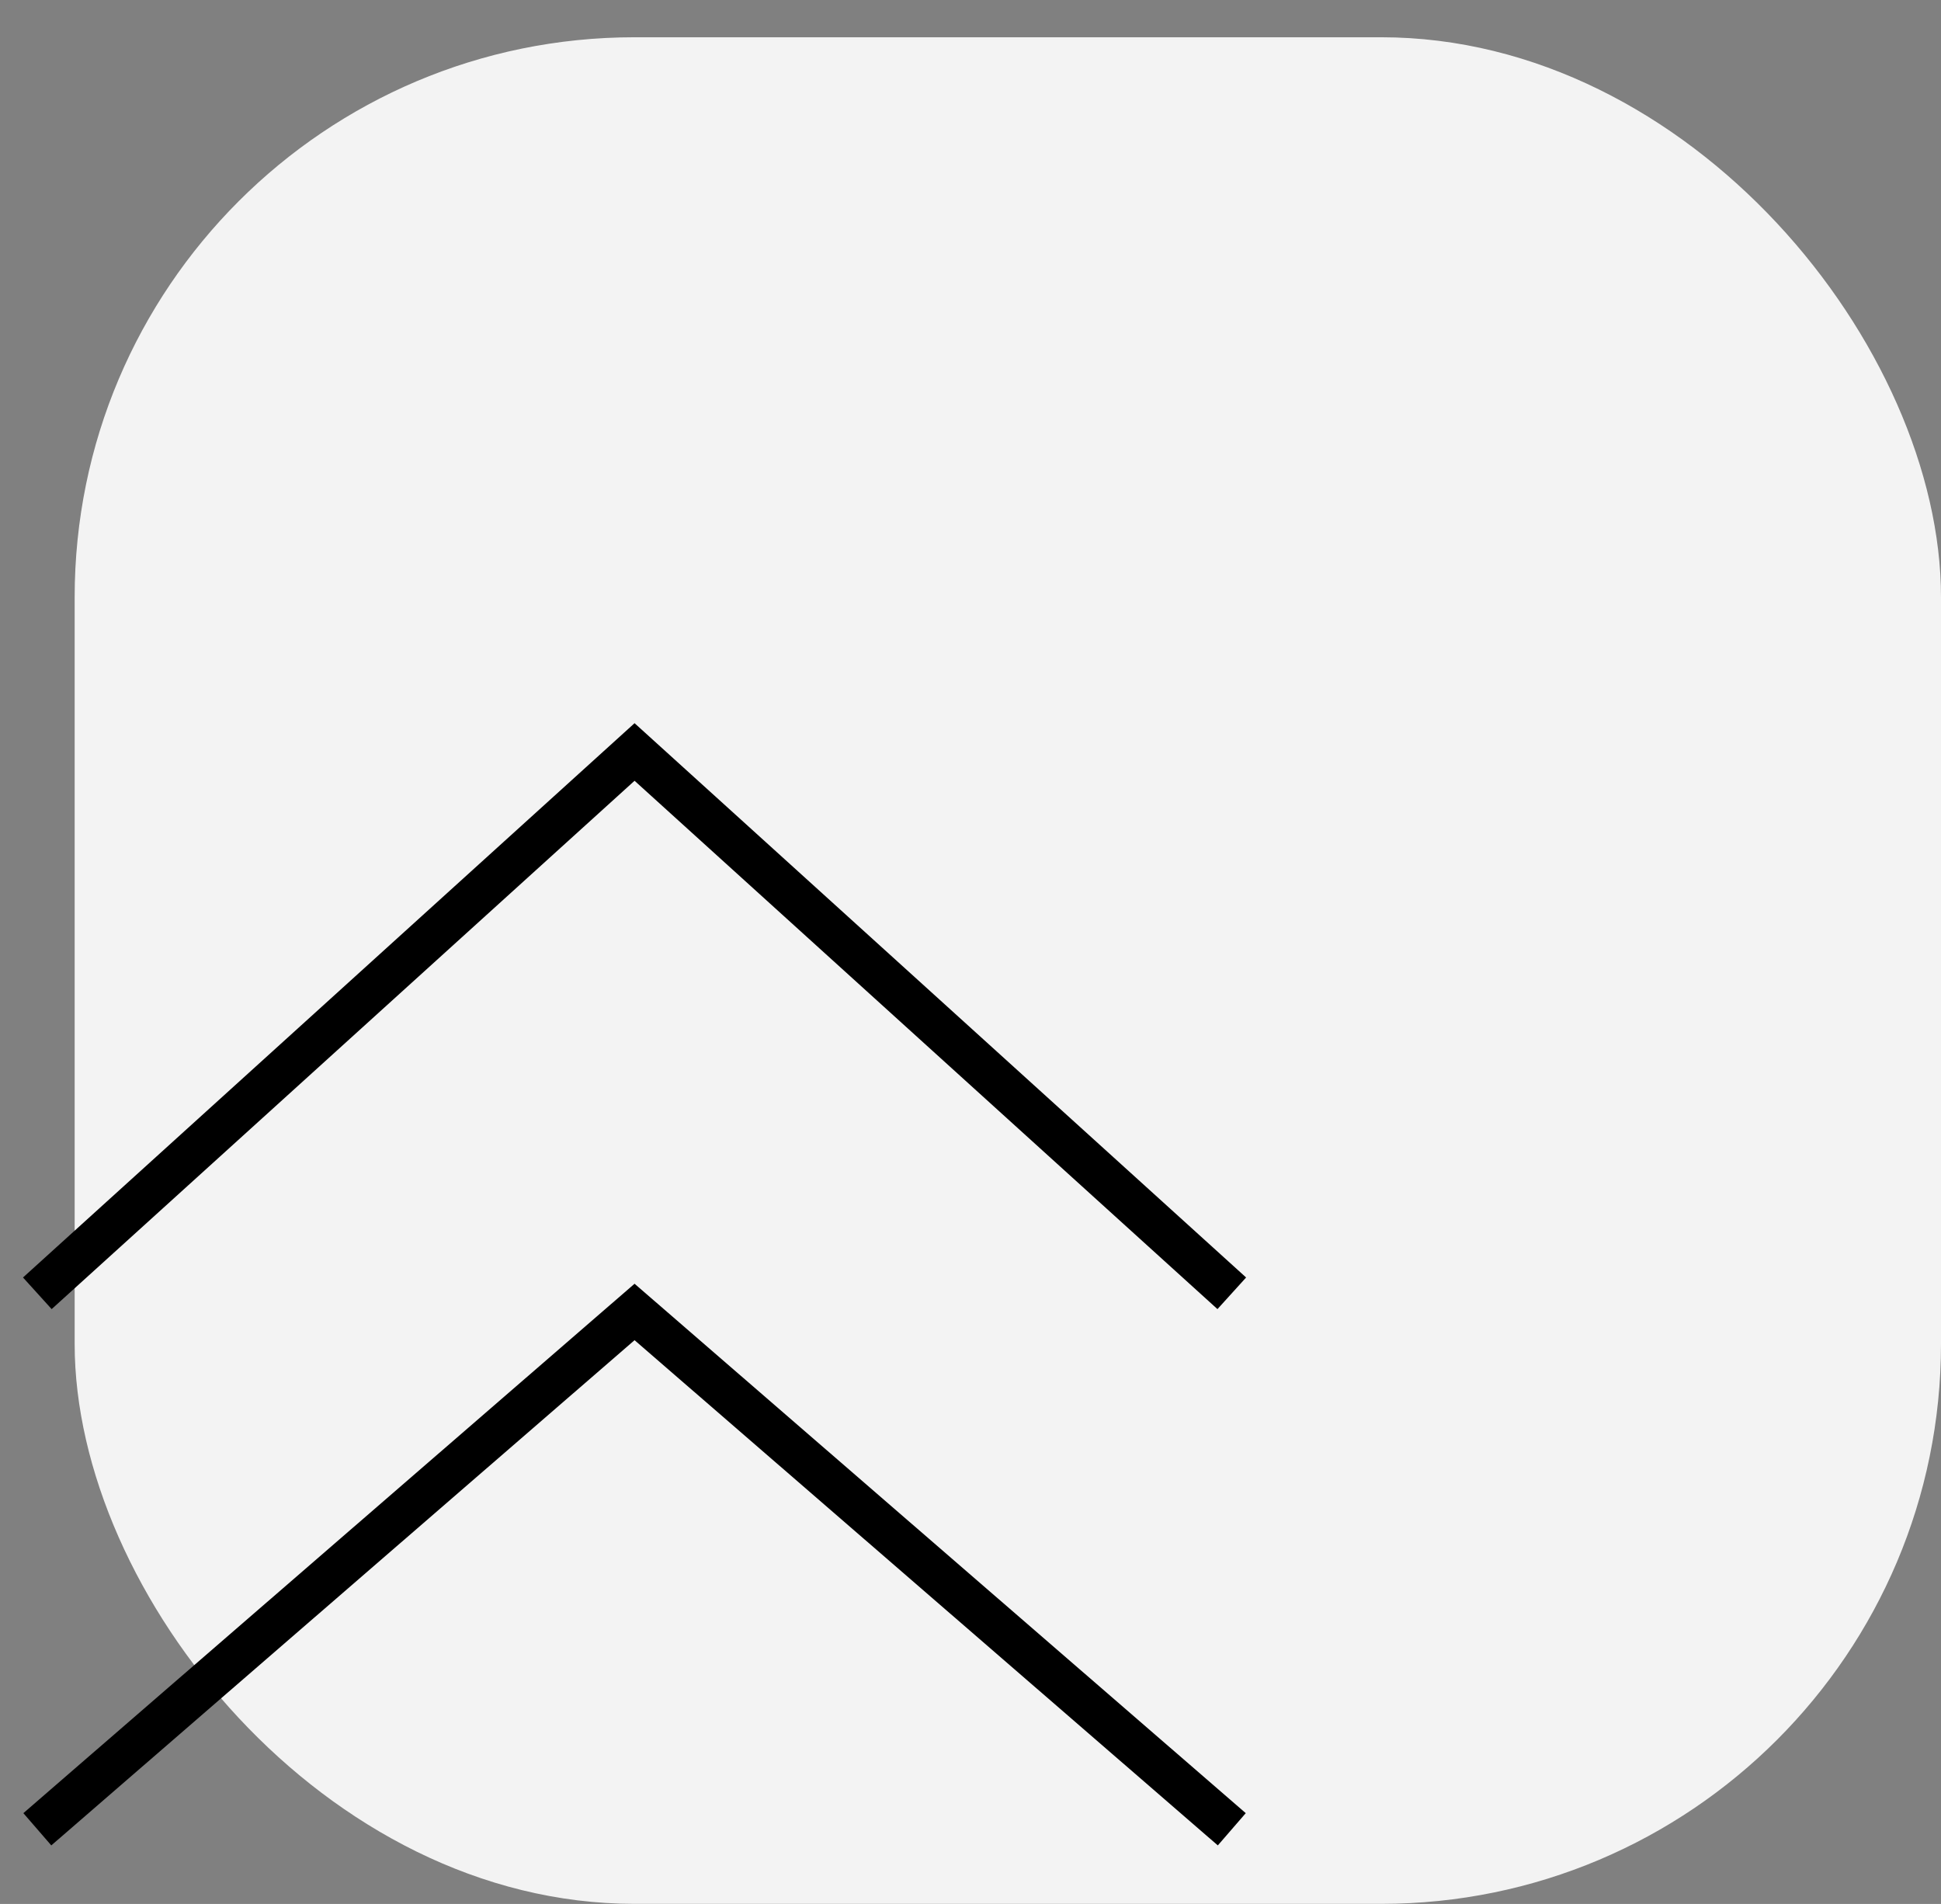
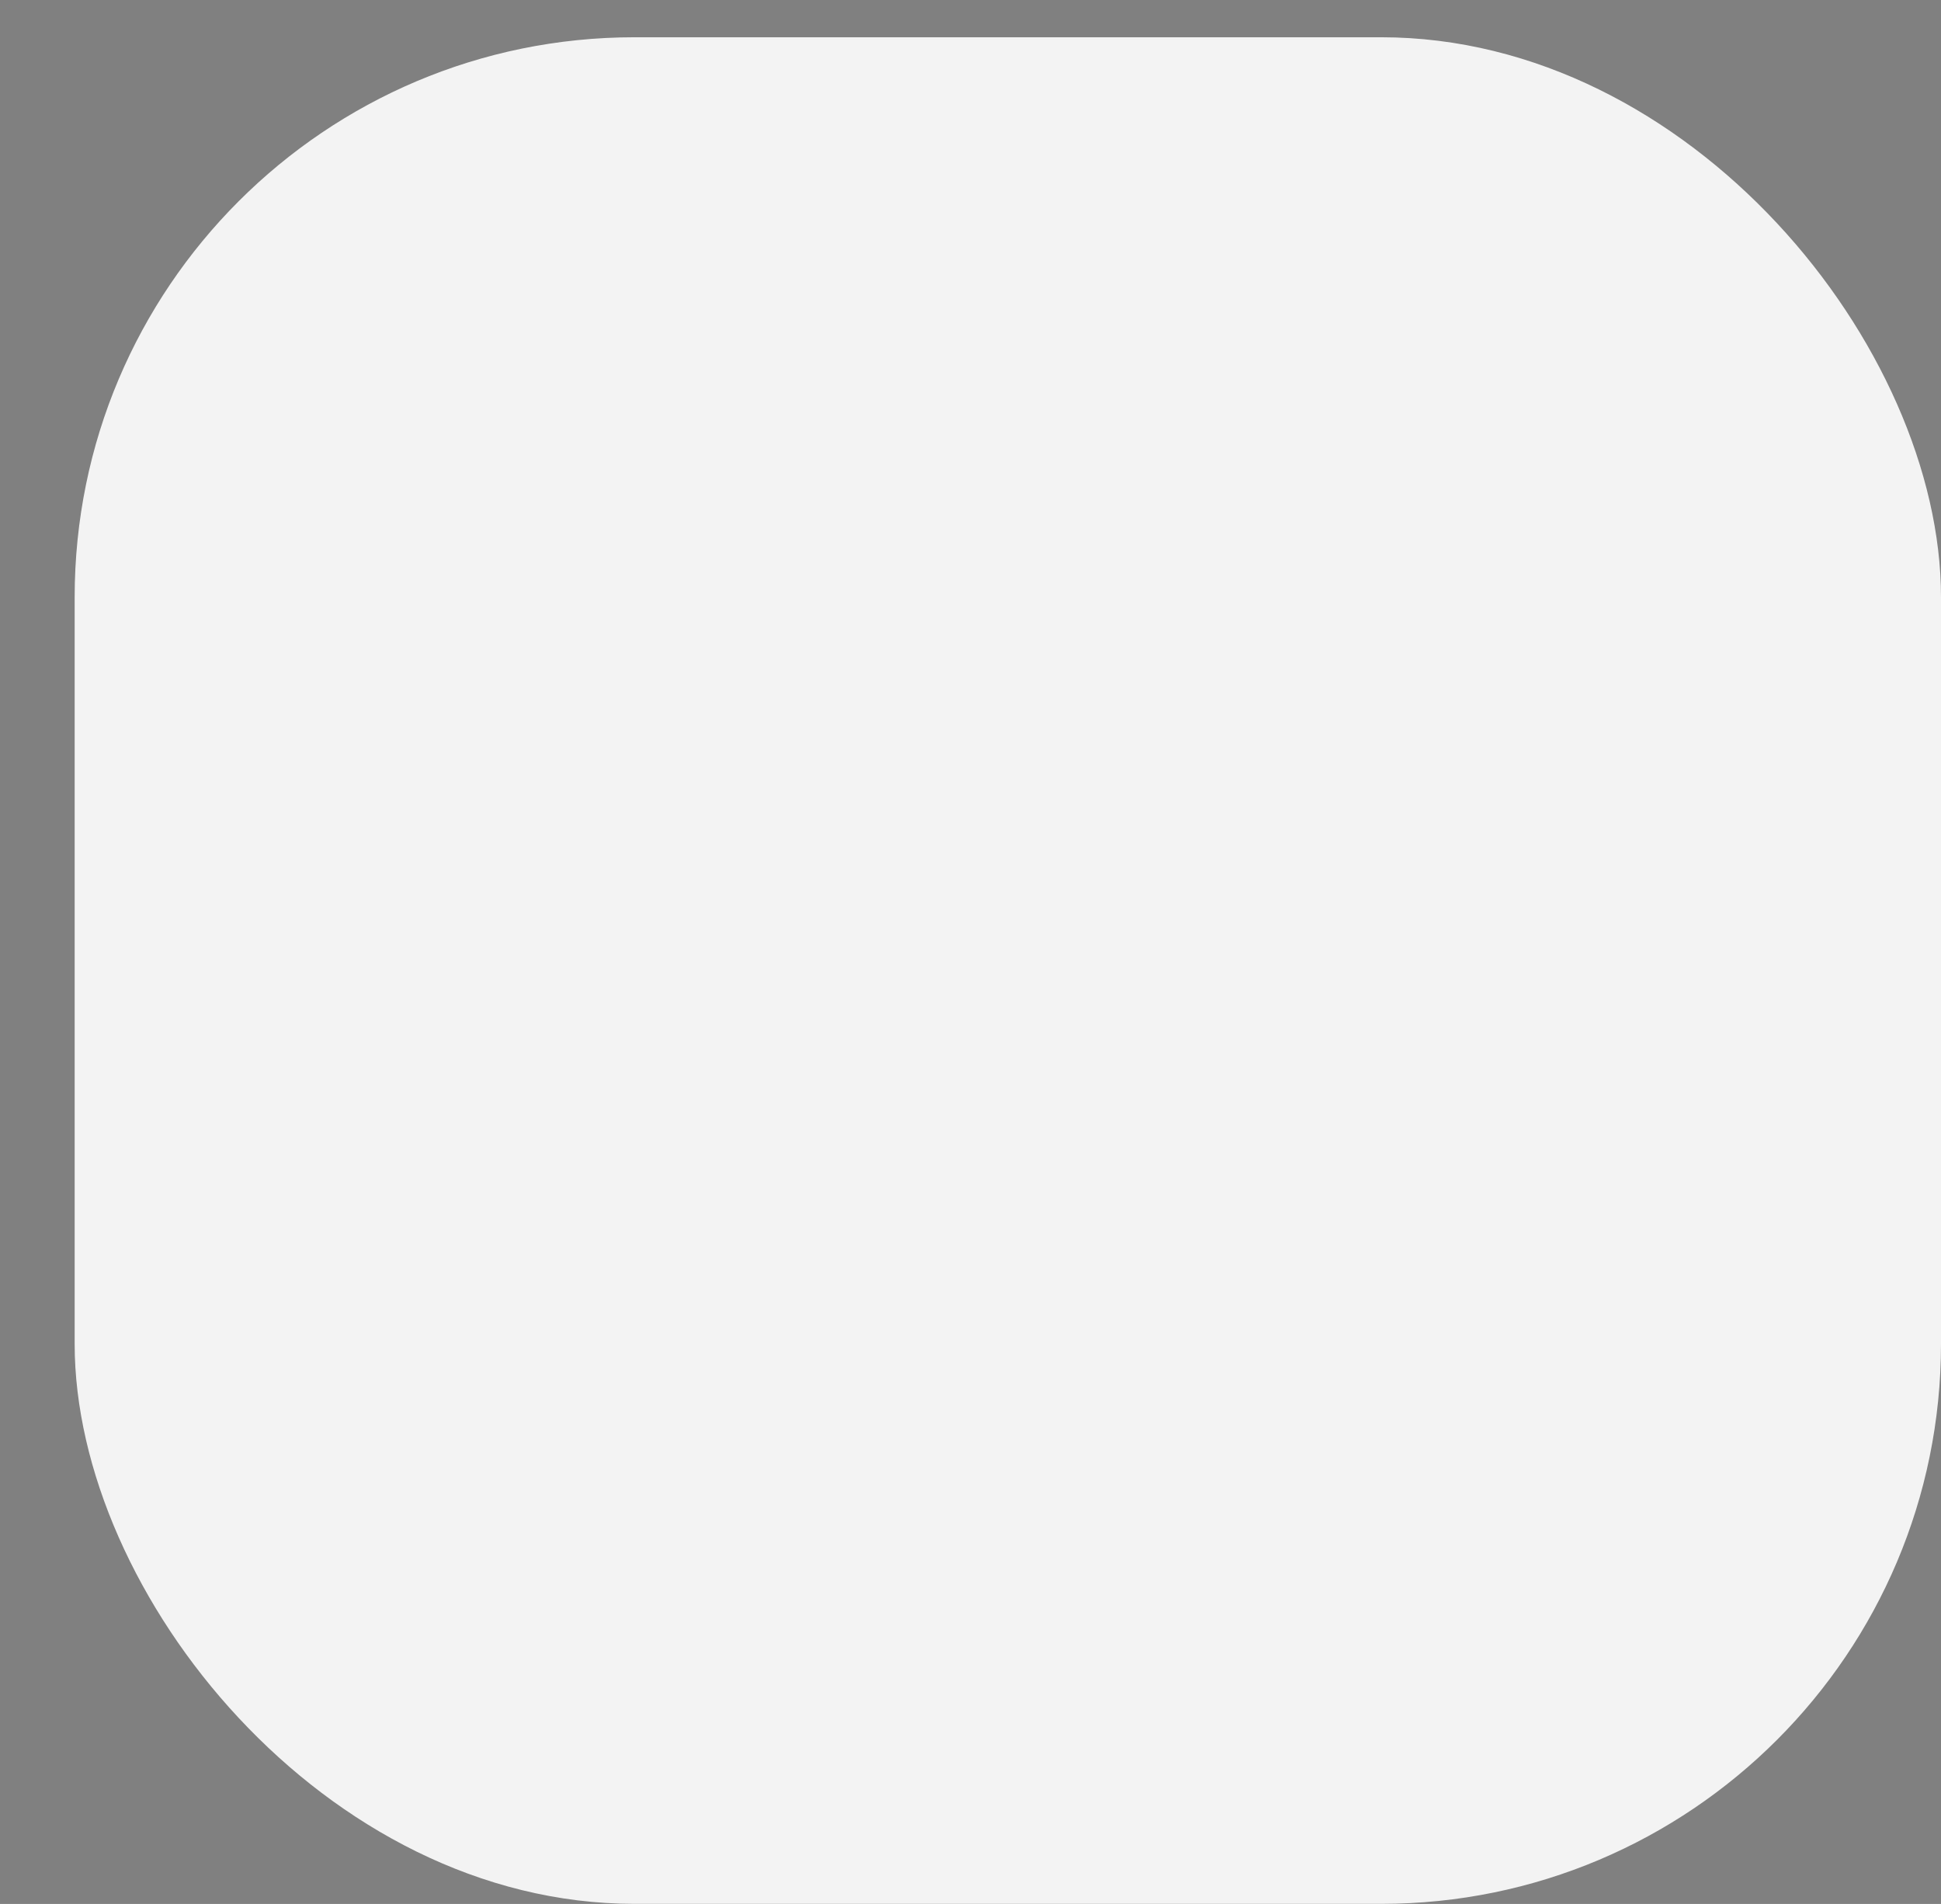
<svg xmlns="http://www.w3.org/2000/svg" width="52" height="51" viewBox="0 0 52 51" fill="none">
  <rect x="0" y="0" width="52" height="51" fill="#808080" stroke="none" />
  <rect x="2" y="0.998" width="50" height="50" rx="15" fill="#F3F3F3" />
-   <path d="M33 49L17 35.143L1 49M33 34.643L17 20.143L1 34.643" stroke="black" stroke-width="1.143" />
</svg>